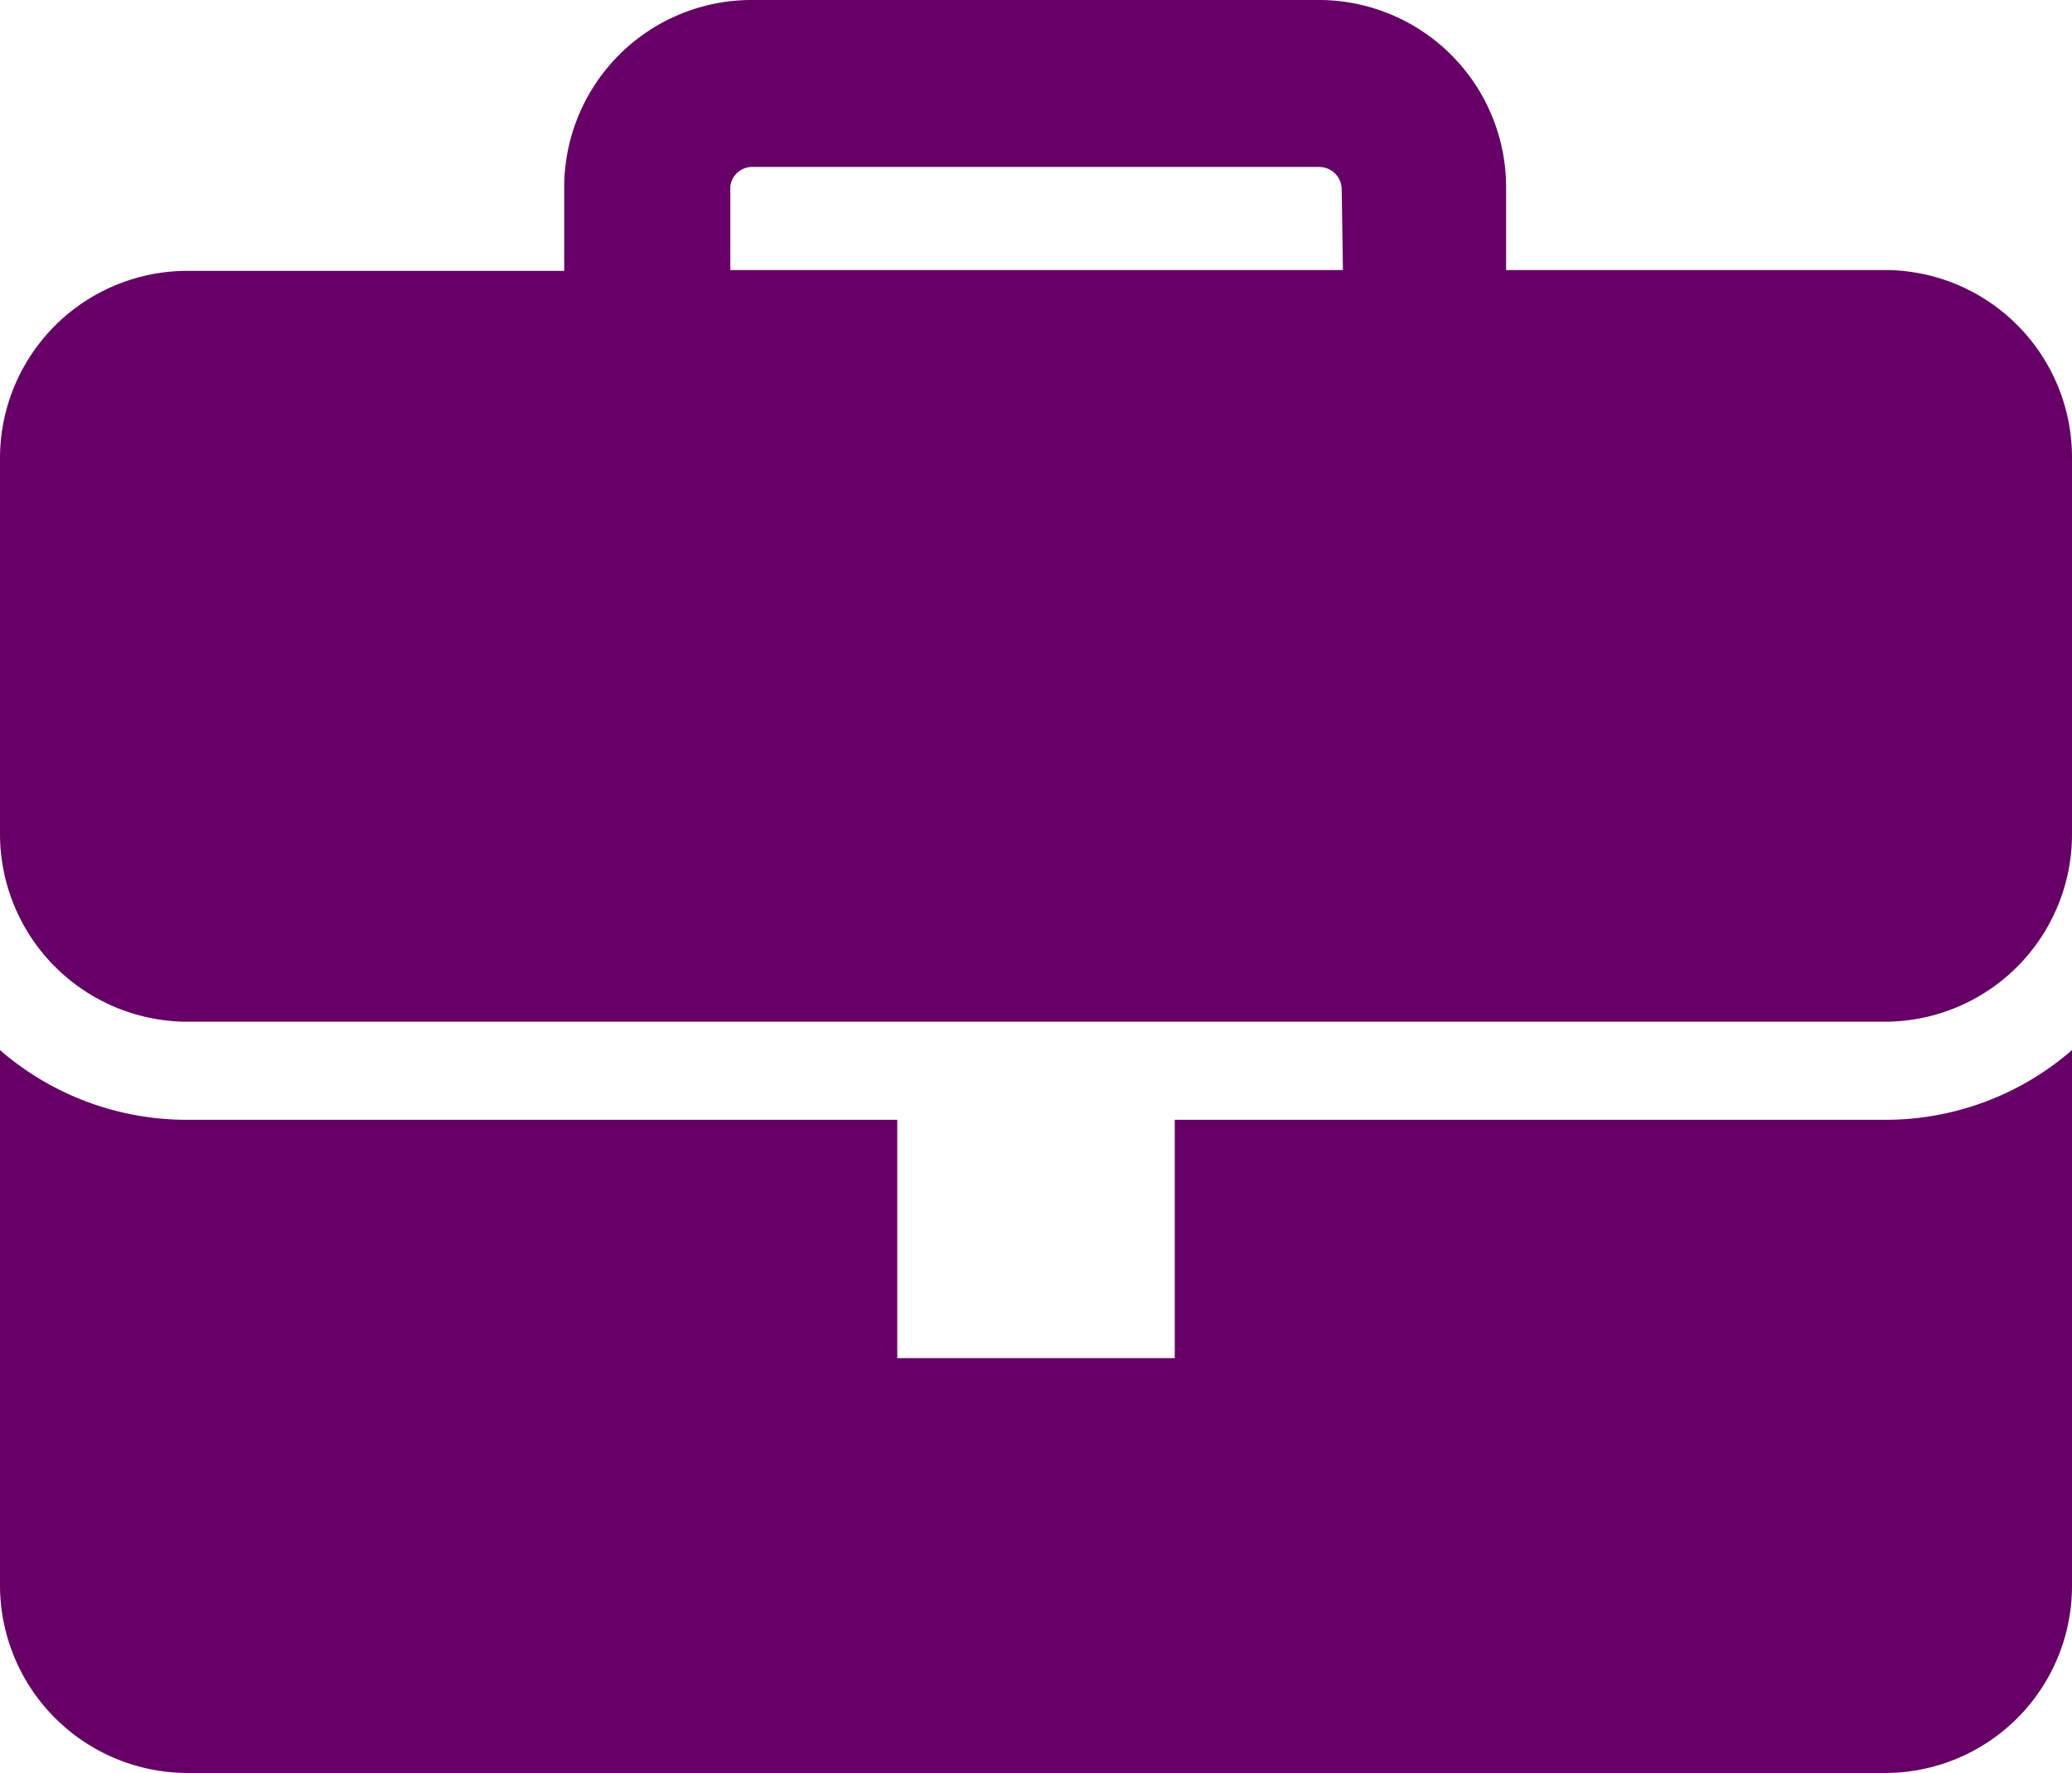
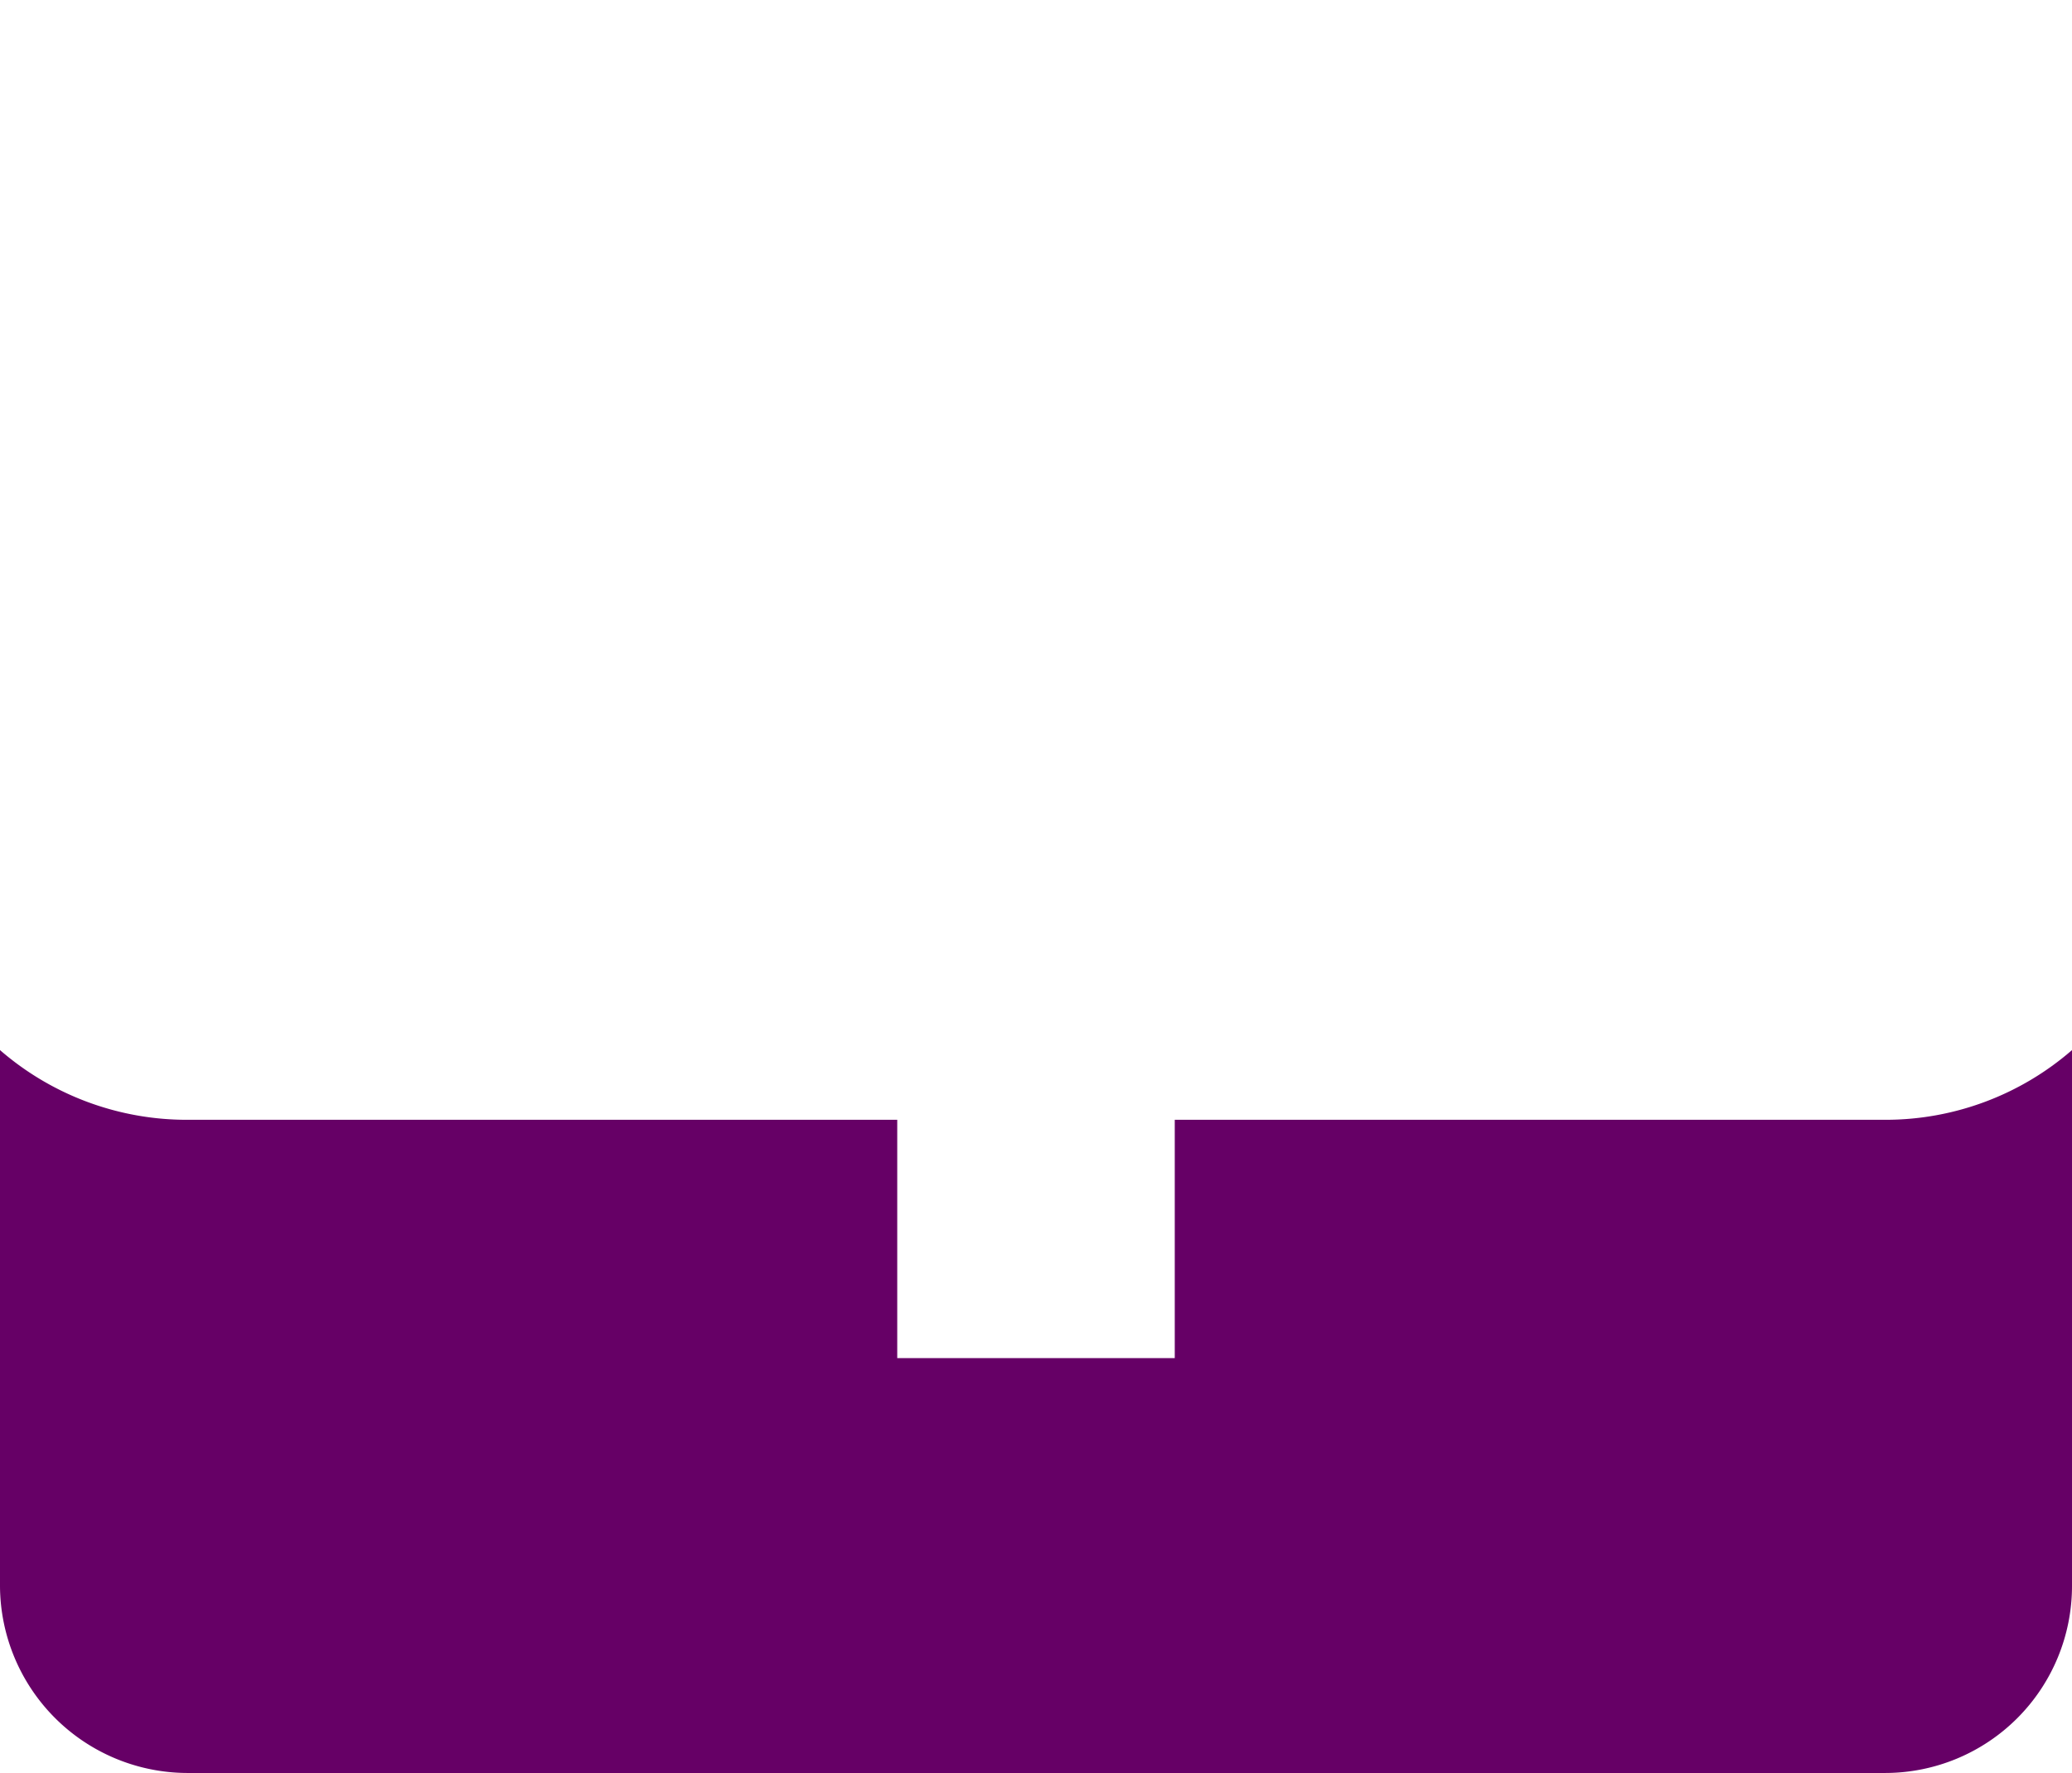
<svg xmlns="http://www.w3.org/2000/svg" viewBox="0 0 49.65 42.48">
  <defs>
    <style>.cls-1{fill:#606;}</style>
  </defs>
  <title>ICRGU_business</title>
  <g id="Layer_2" data-name="Layer 2">
    <g id="Layer_1-2" data-name="Layer 1">
      <g id="Layer_1-2-2" data-name="Layer 1-2">
        <g id="Õ_1" data-name="Õ 1">
-           <path class="cls-1" d="M45.18,6.47H36.09v-2A4.49,4.49,0,0,0,31.61,0H18a4.49,4.49,0,0,0-4.48,4.49v2h-9A4.49,4.49,0,0,0,0,11V11H0v9a4.5,4.5,0,0,0,4.48,4.48h40.7A4.49,4.49,0,0,0,49.65,20V11A4.49,4.49,0,0,0,45.2,6.47h0Zm-13,0H17.5v-2A.53.53,0,0,1,18,4H31.61a.54.54,0,0,1,.54.54h0Z" />
          <path class="cls-1" d="M28.15,26.83v5.71H21.5V26.83H4.5A6.83,6.83,0,0,1,0,25.16V38a4.5,4.5,0,0,0,4.48,4.48h40.7A4.48,4.48,0,0,0,49.65,38V25.16a6.81,6.81,0,0,1-4.47,1.67Z" />
        </g>
      </g>
    </g>
  </g>
</svg>